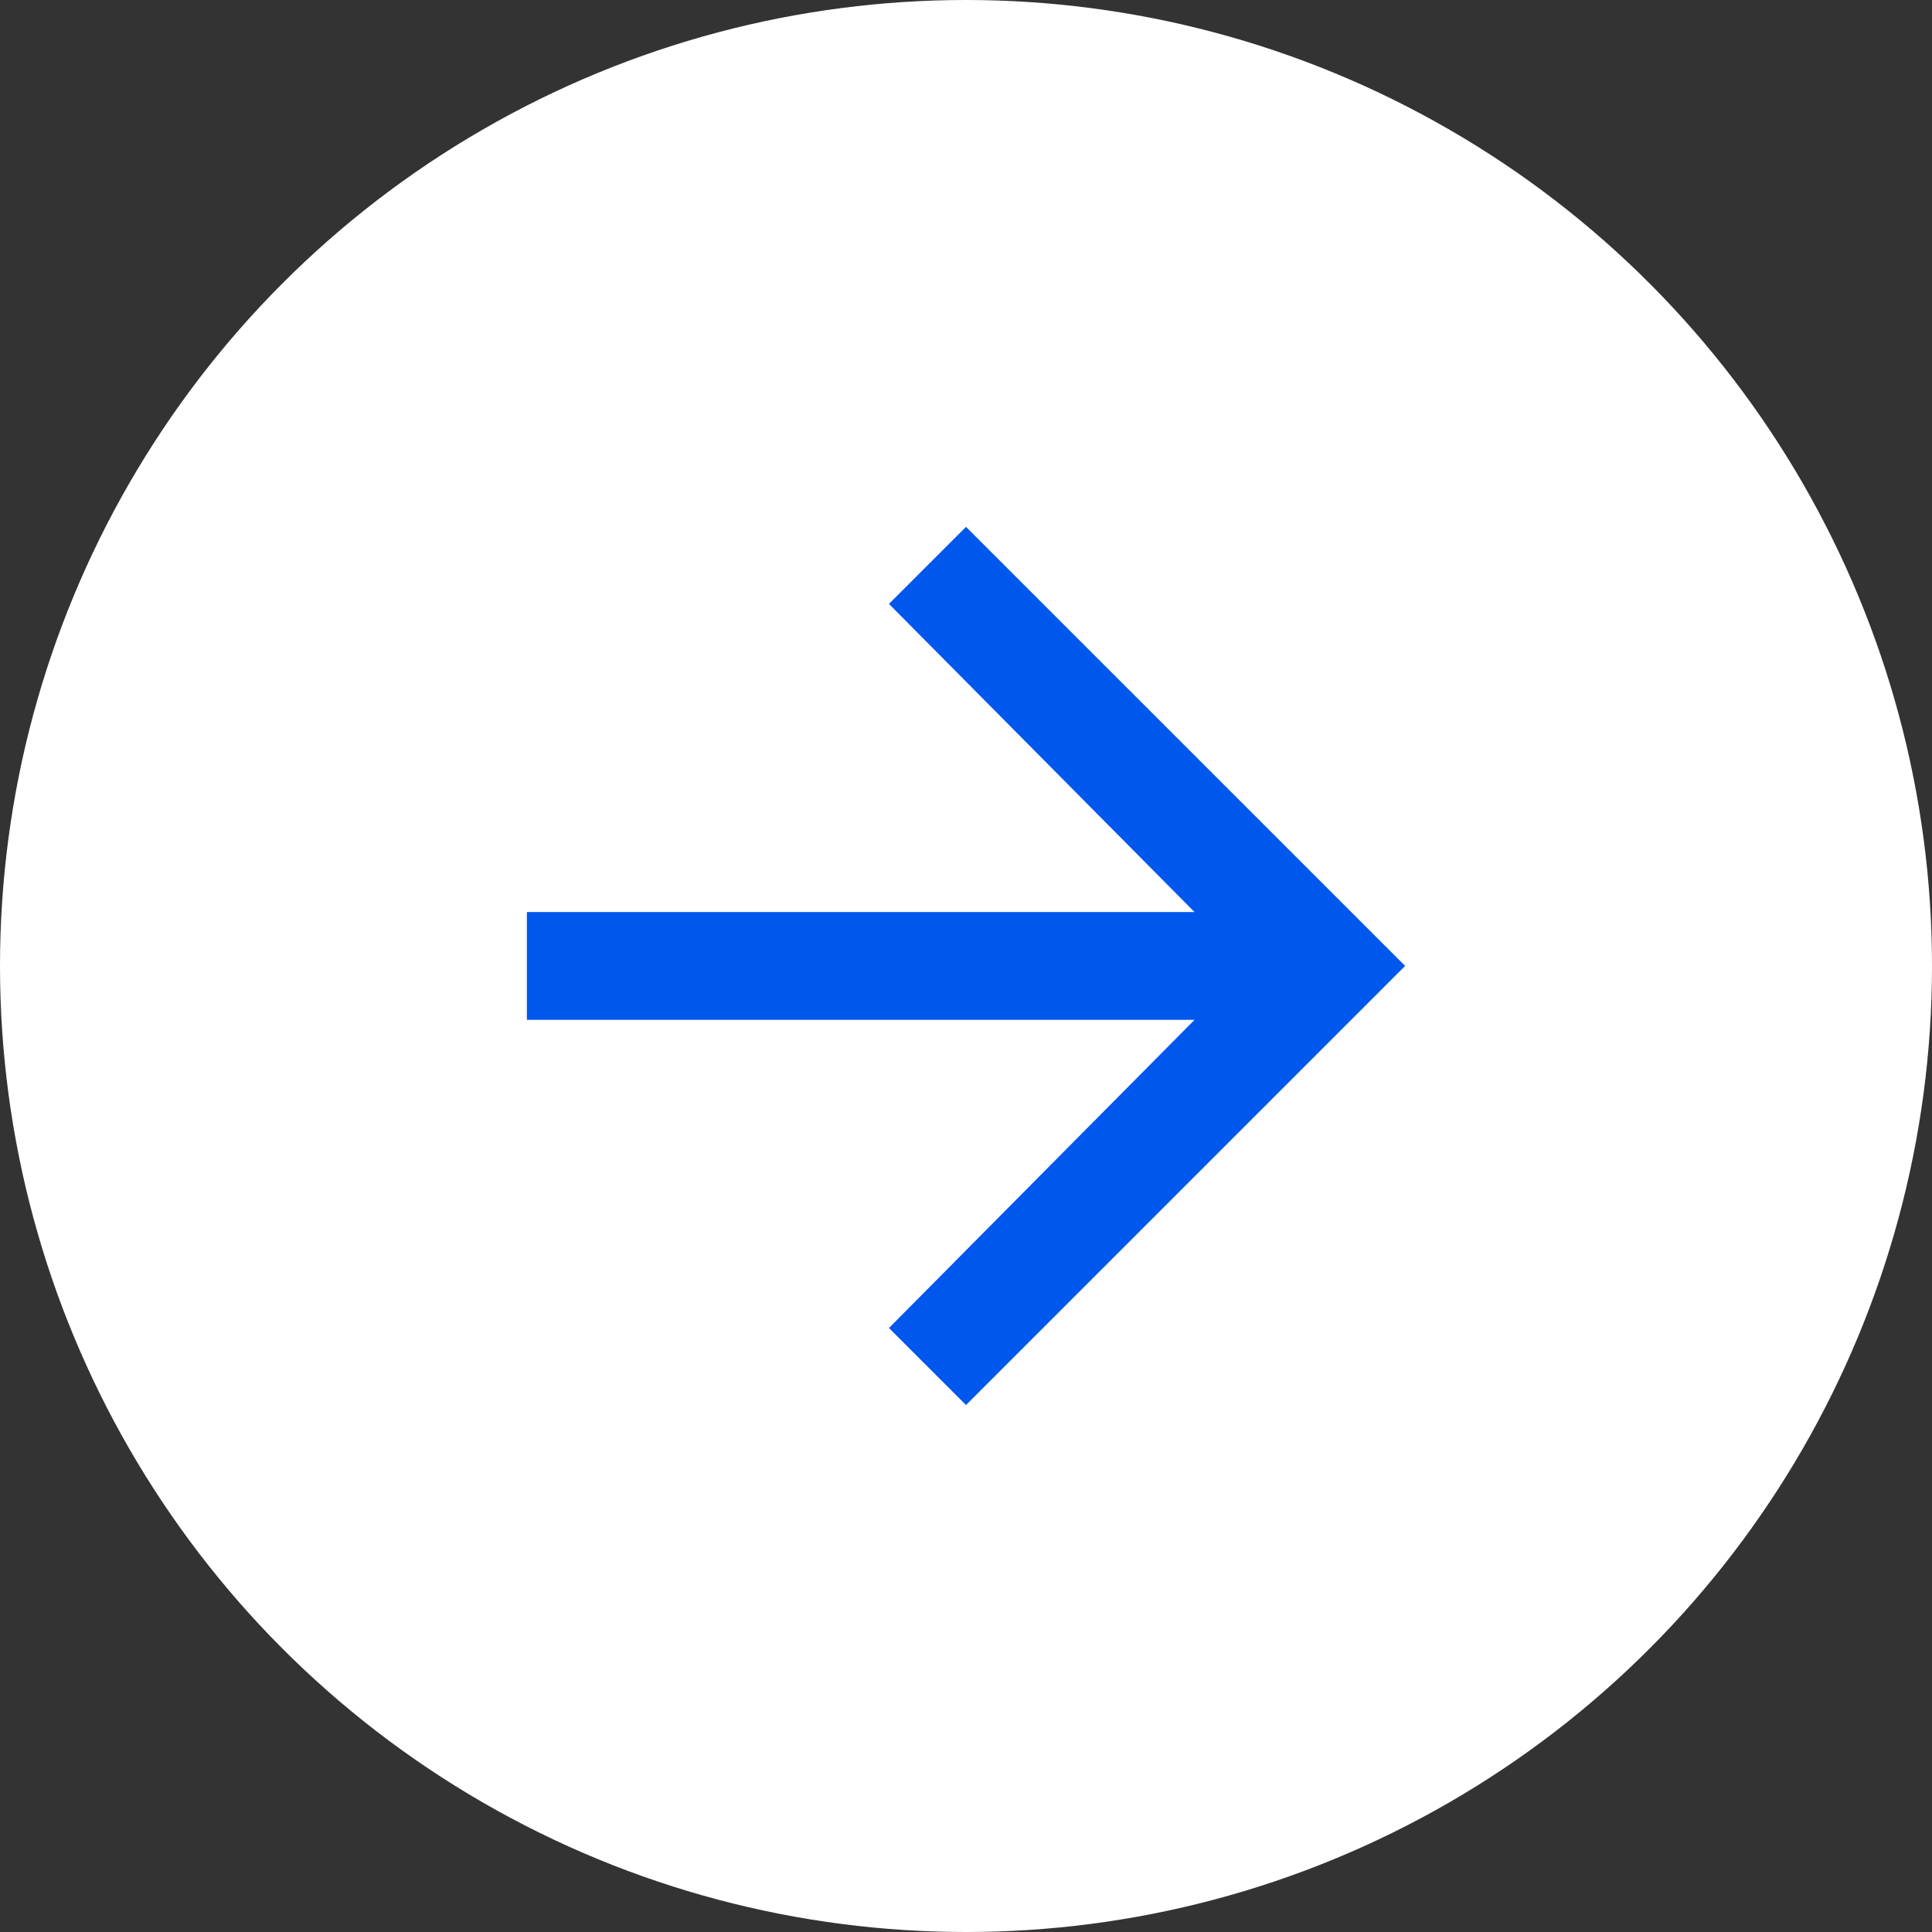
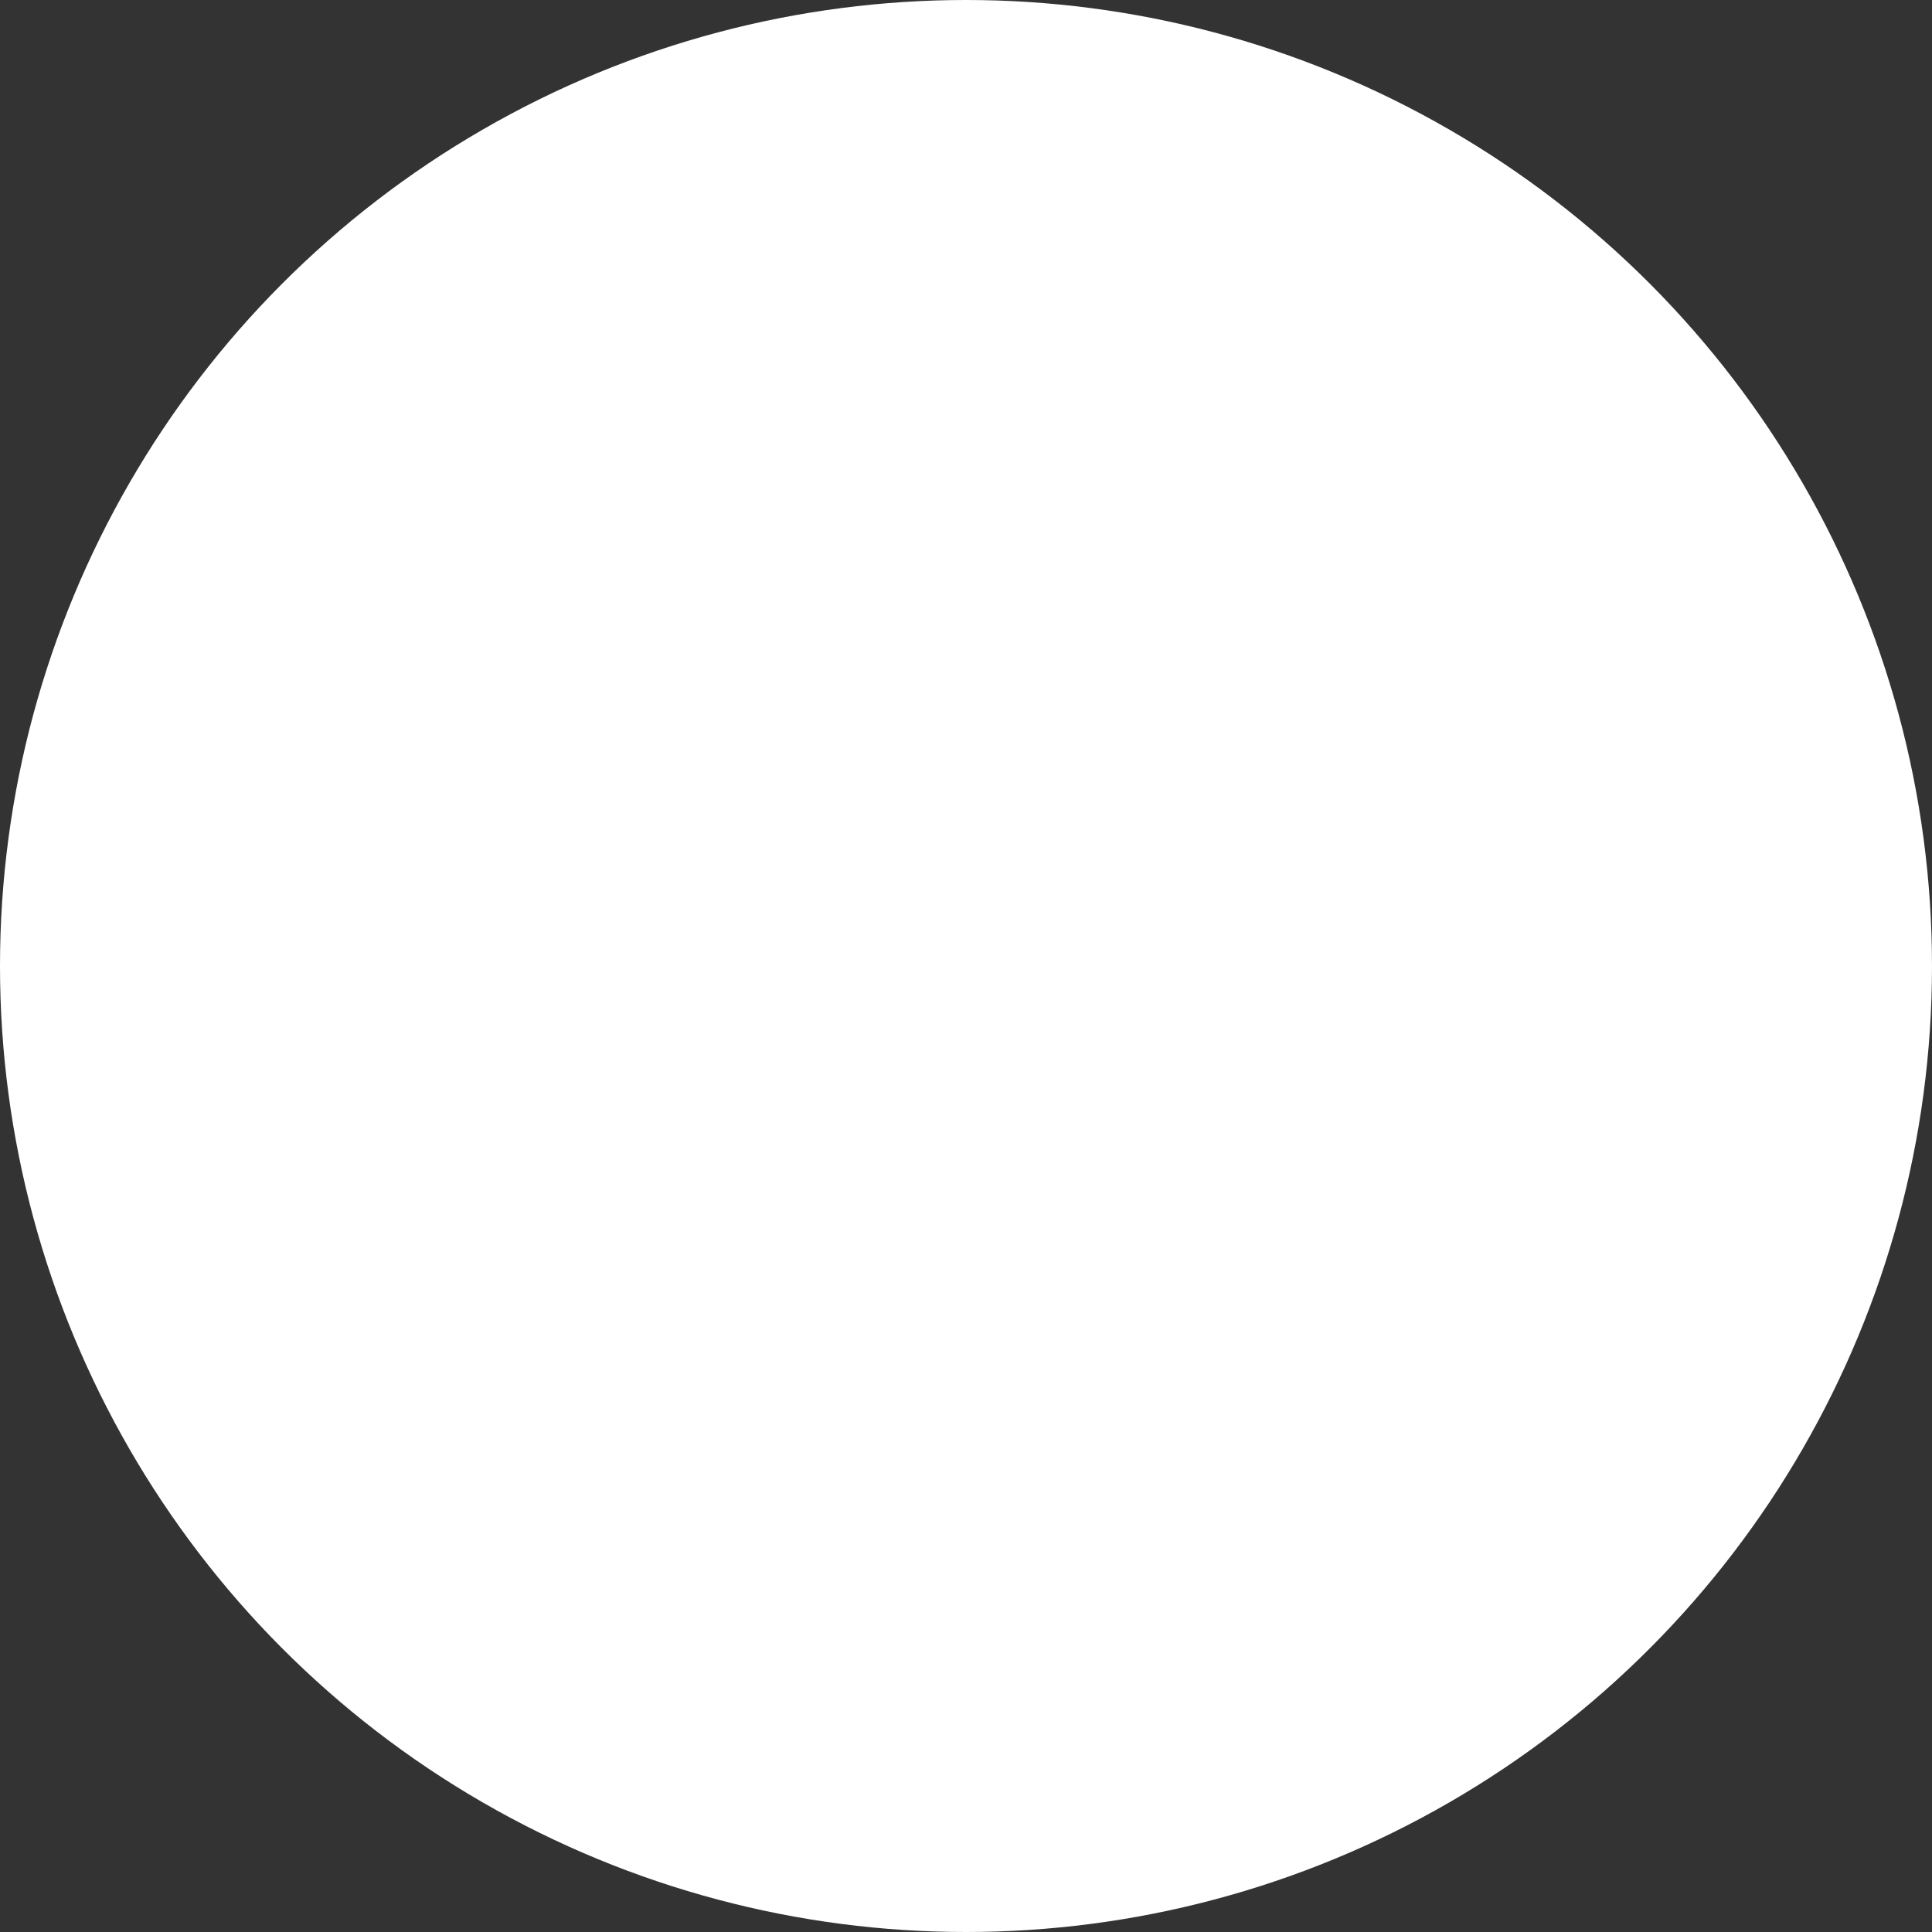
<svg xmlns="http://www.w3.org/2000/svg" width="24" height="24" viewBox="0 0 24 24" fill="none">
  <rect x="0" y="0" width="24" height="24" fill="#333333" stroke="none" />
  <circle cx="12" cy="12" r="12" fill="white" />
-   <path fill-rule="evenodd" clip-rule="evenodd" d="M12 6.545L17.455 11.999L12 17.454L11.043 16.497L14.839 12.669H6.545V11.33H14.839L11.043 7.502L12 6.545Z" fill="#0057ED" />
</svg>